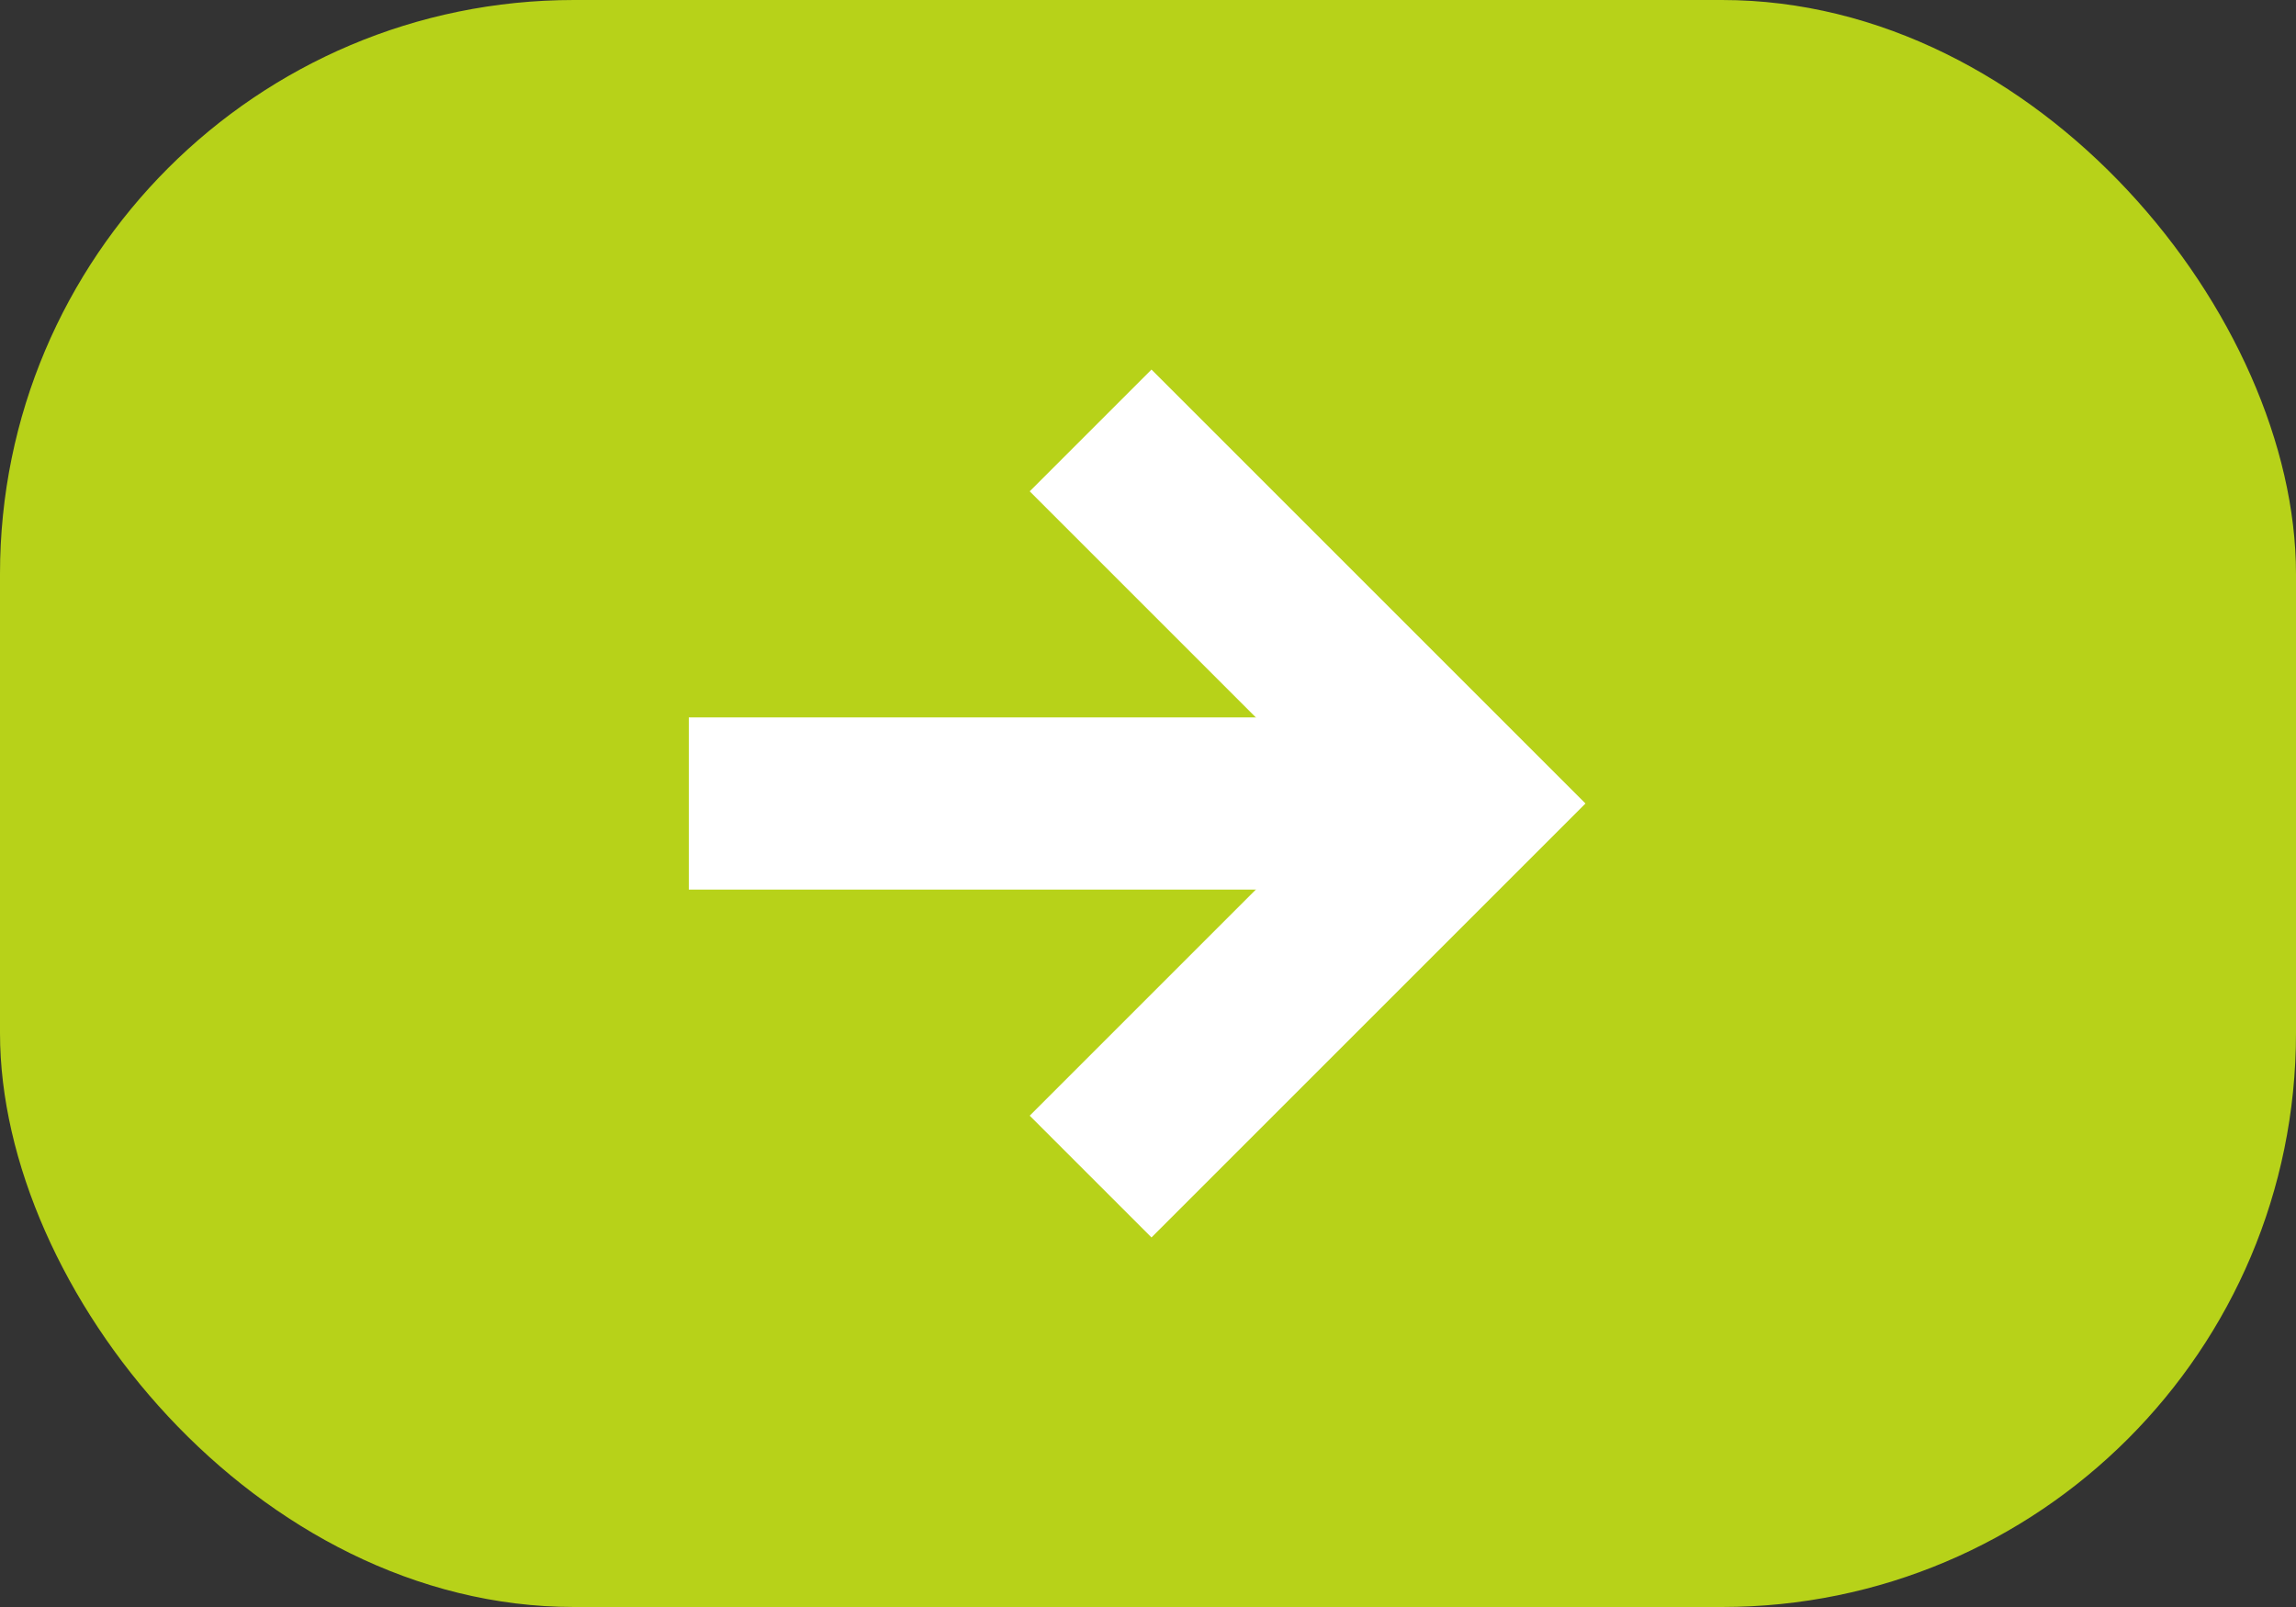
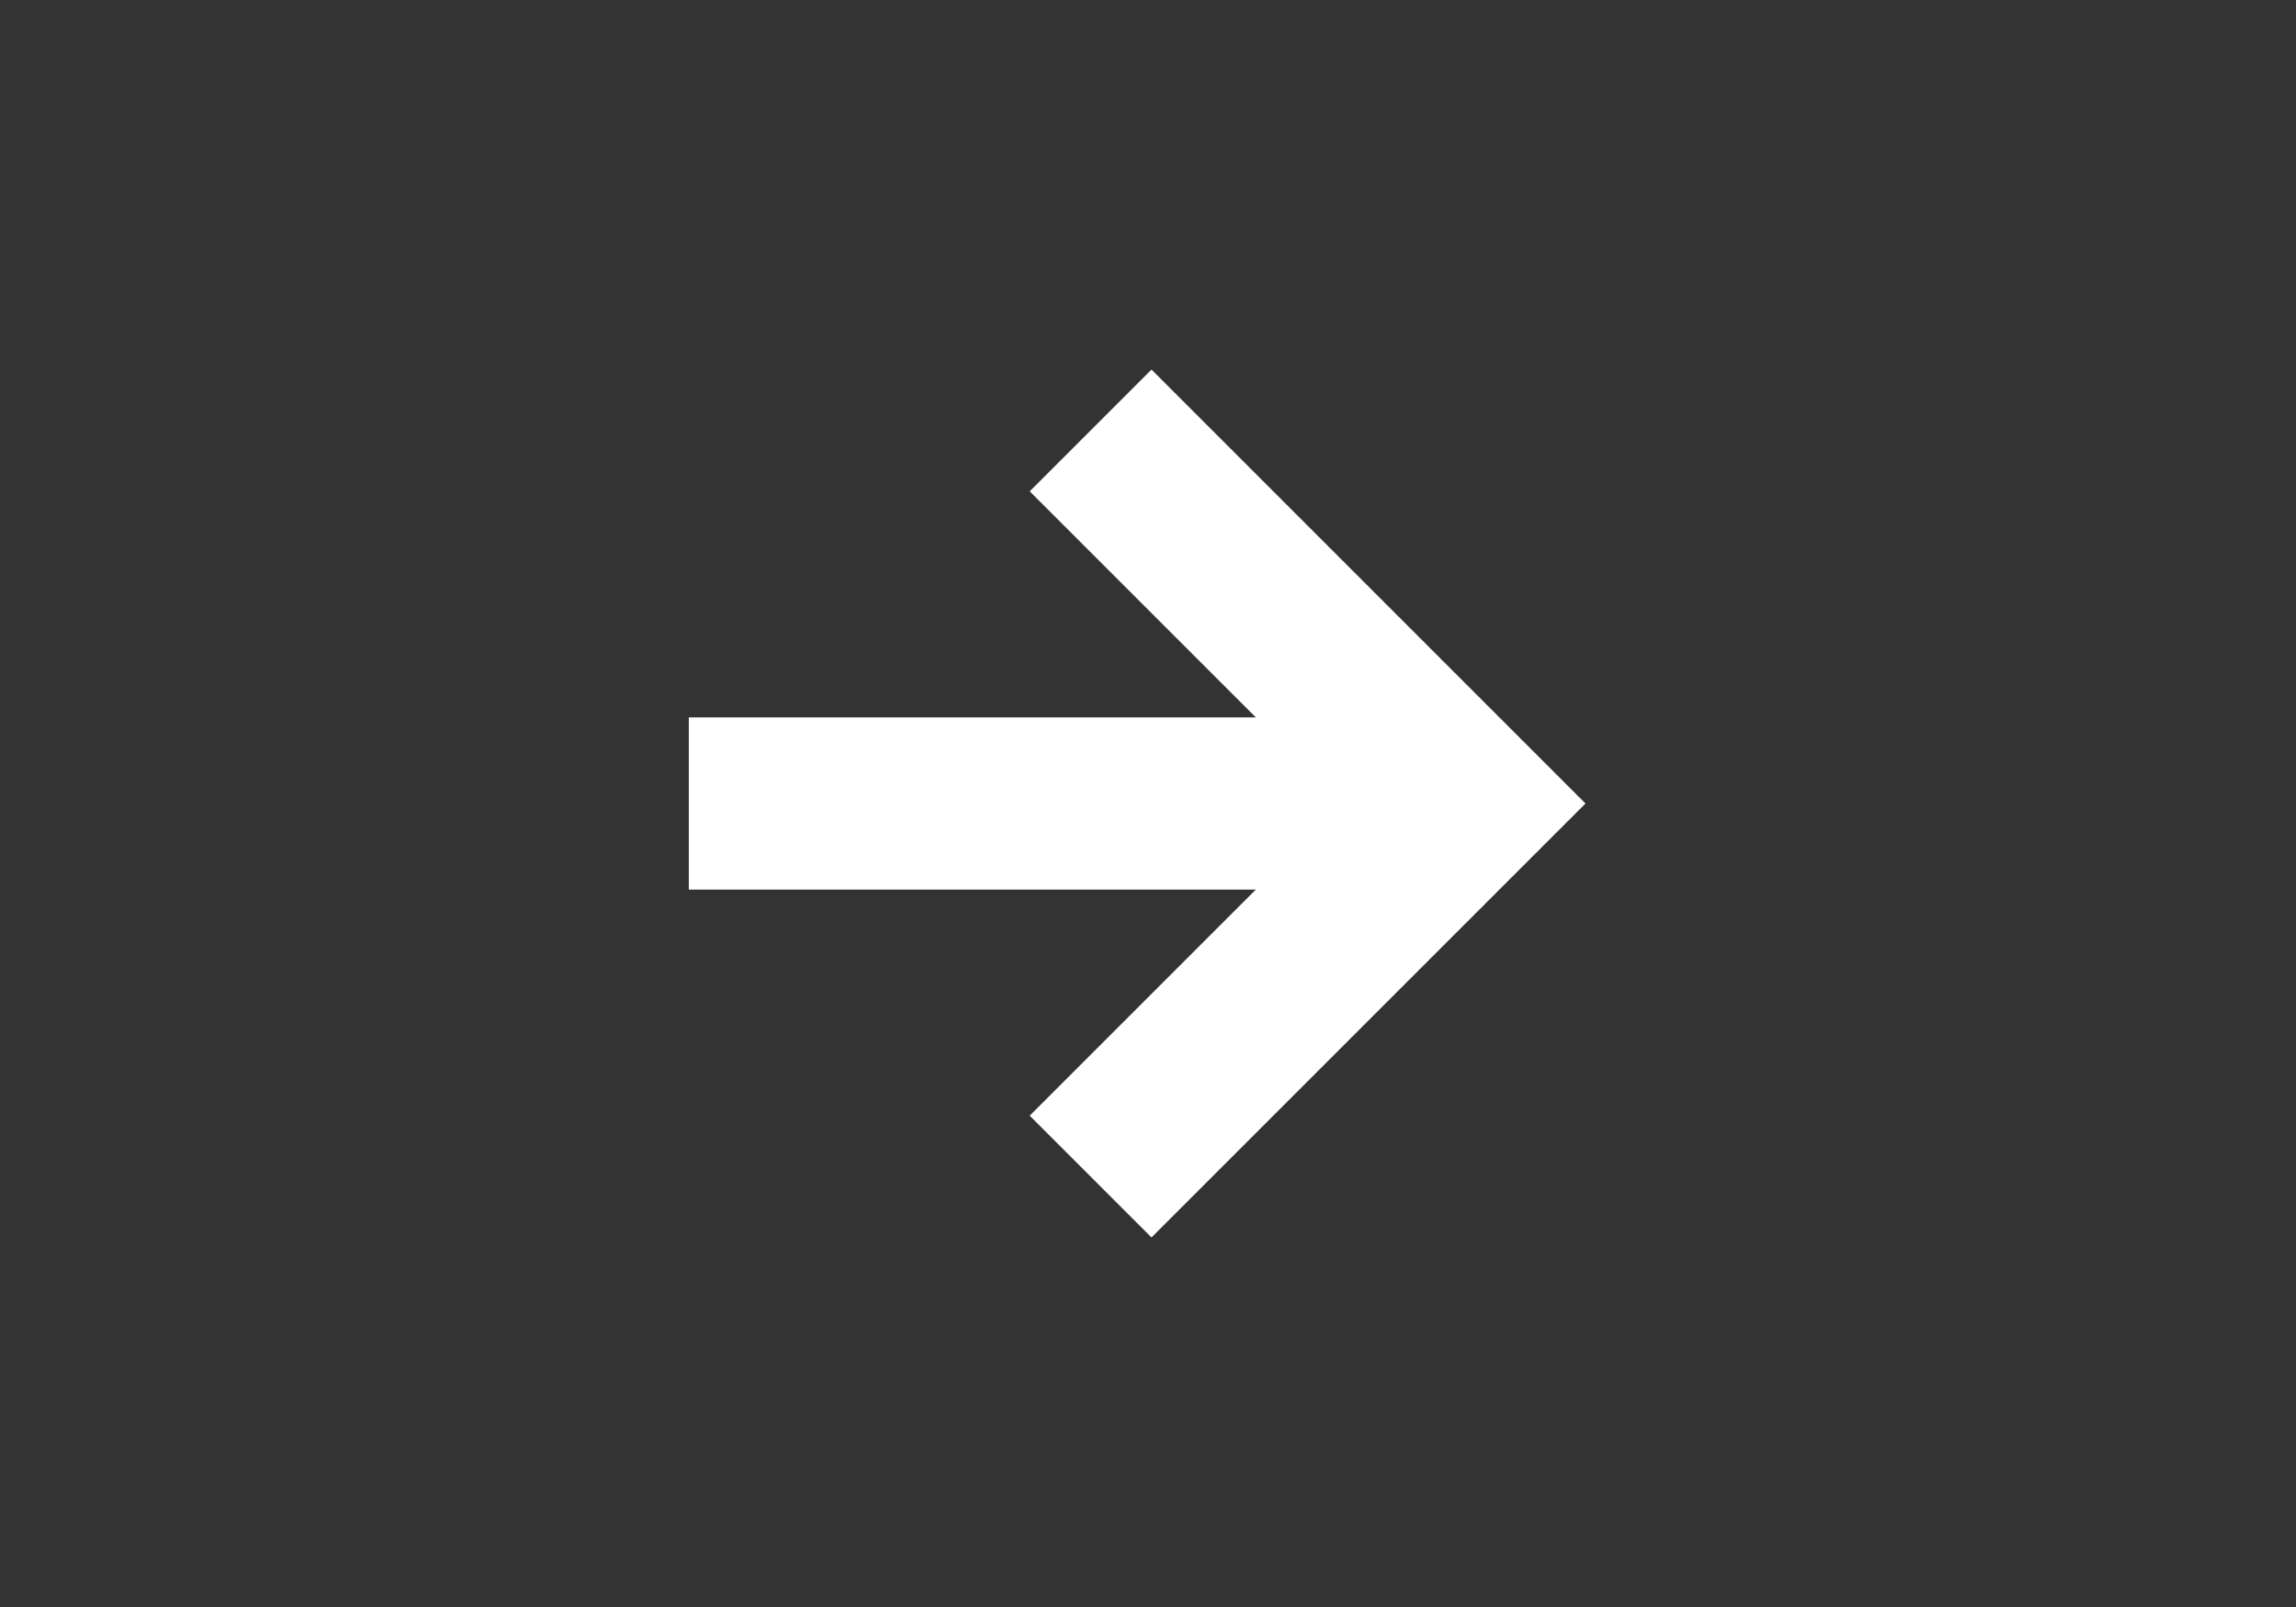
<svg xmlns="http://www.w3.org/2000/svg" width="40" height="28" viewBox="0 0 40 28" fill="none">
  <rect x="0" y="0" width="40" height="28" fill="#333333" stroke="none" />
-   <rect width="40" height="28" rx="10" fill="#B7D219" />
  <path d="M12 14H25" stroke="white" stroke-width="3" />
  <path d="M19 7.5L25.5 14L19 20.5" stroke="white" stroke-width="3" />
</svg>